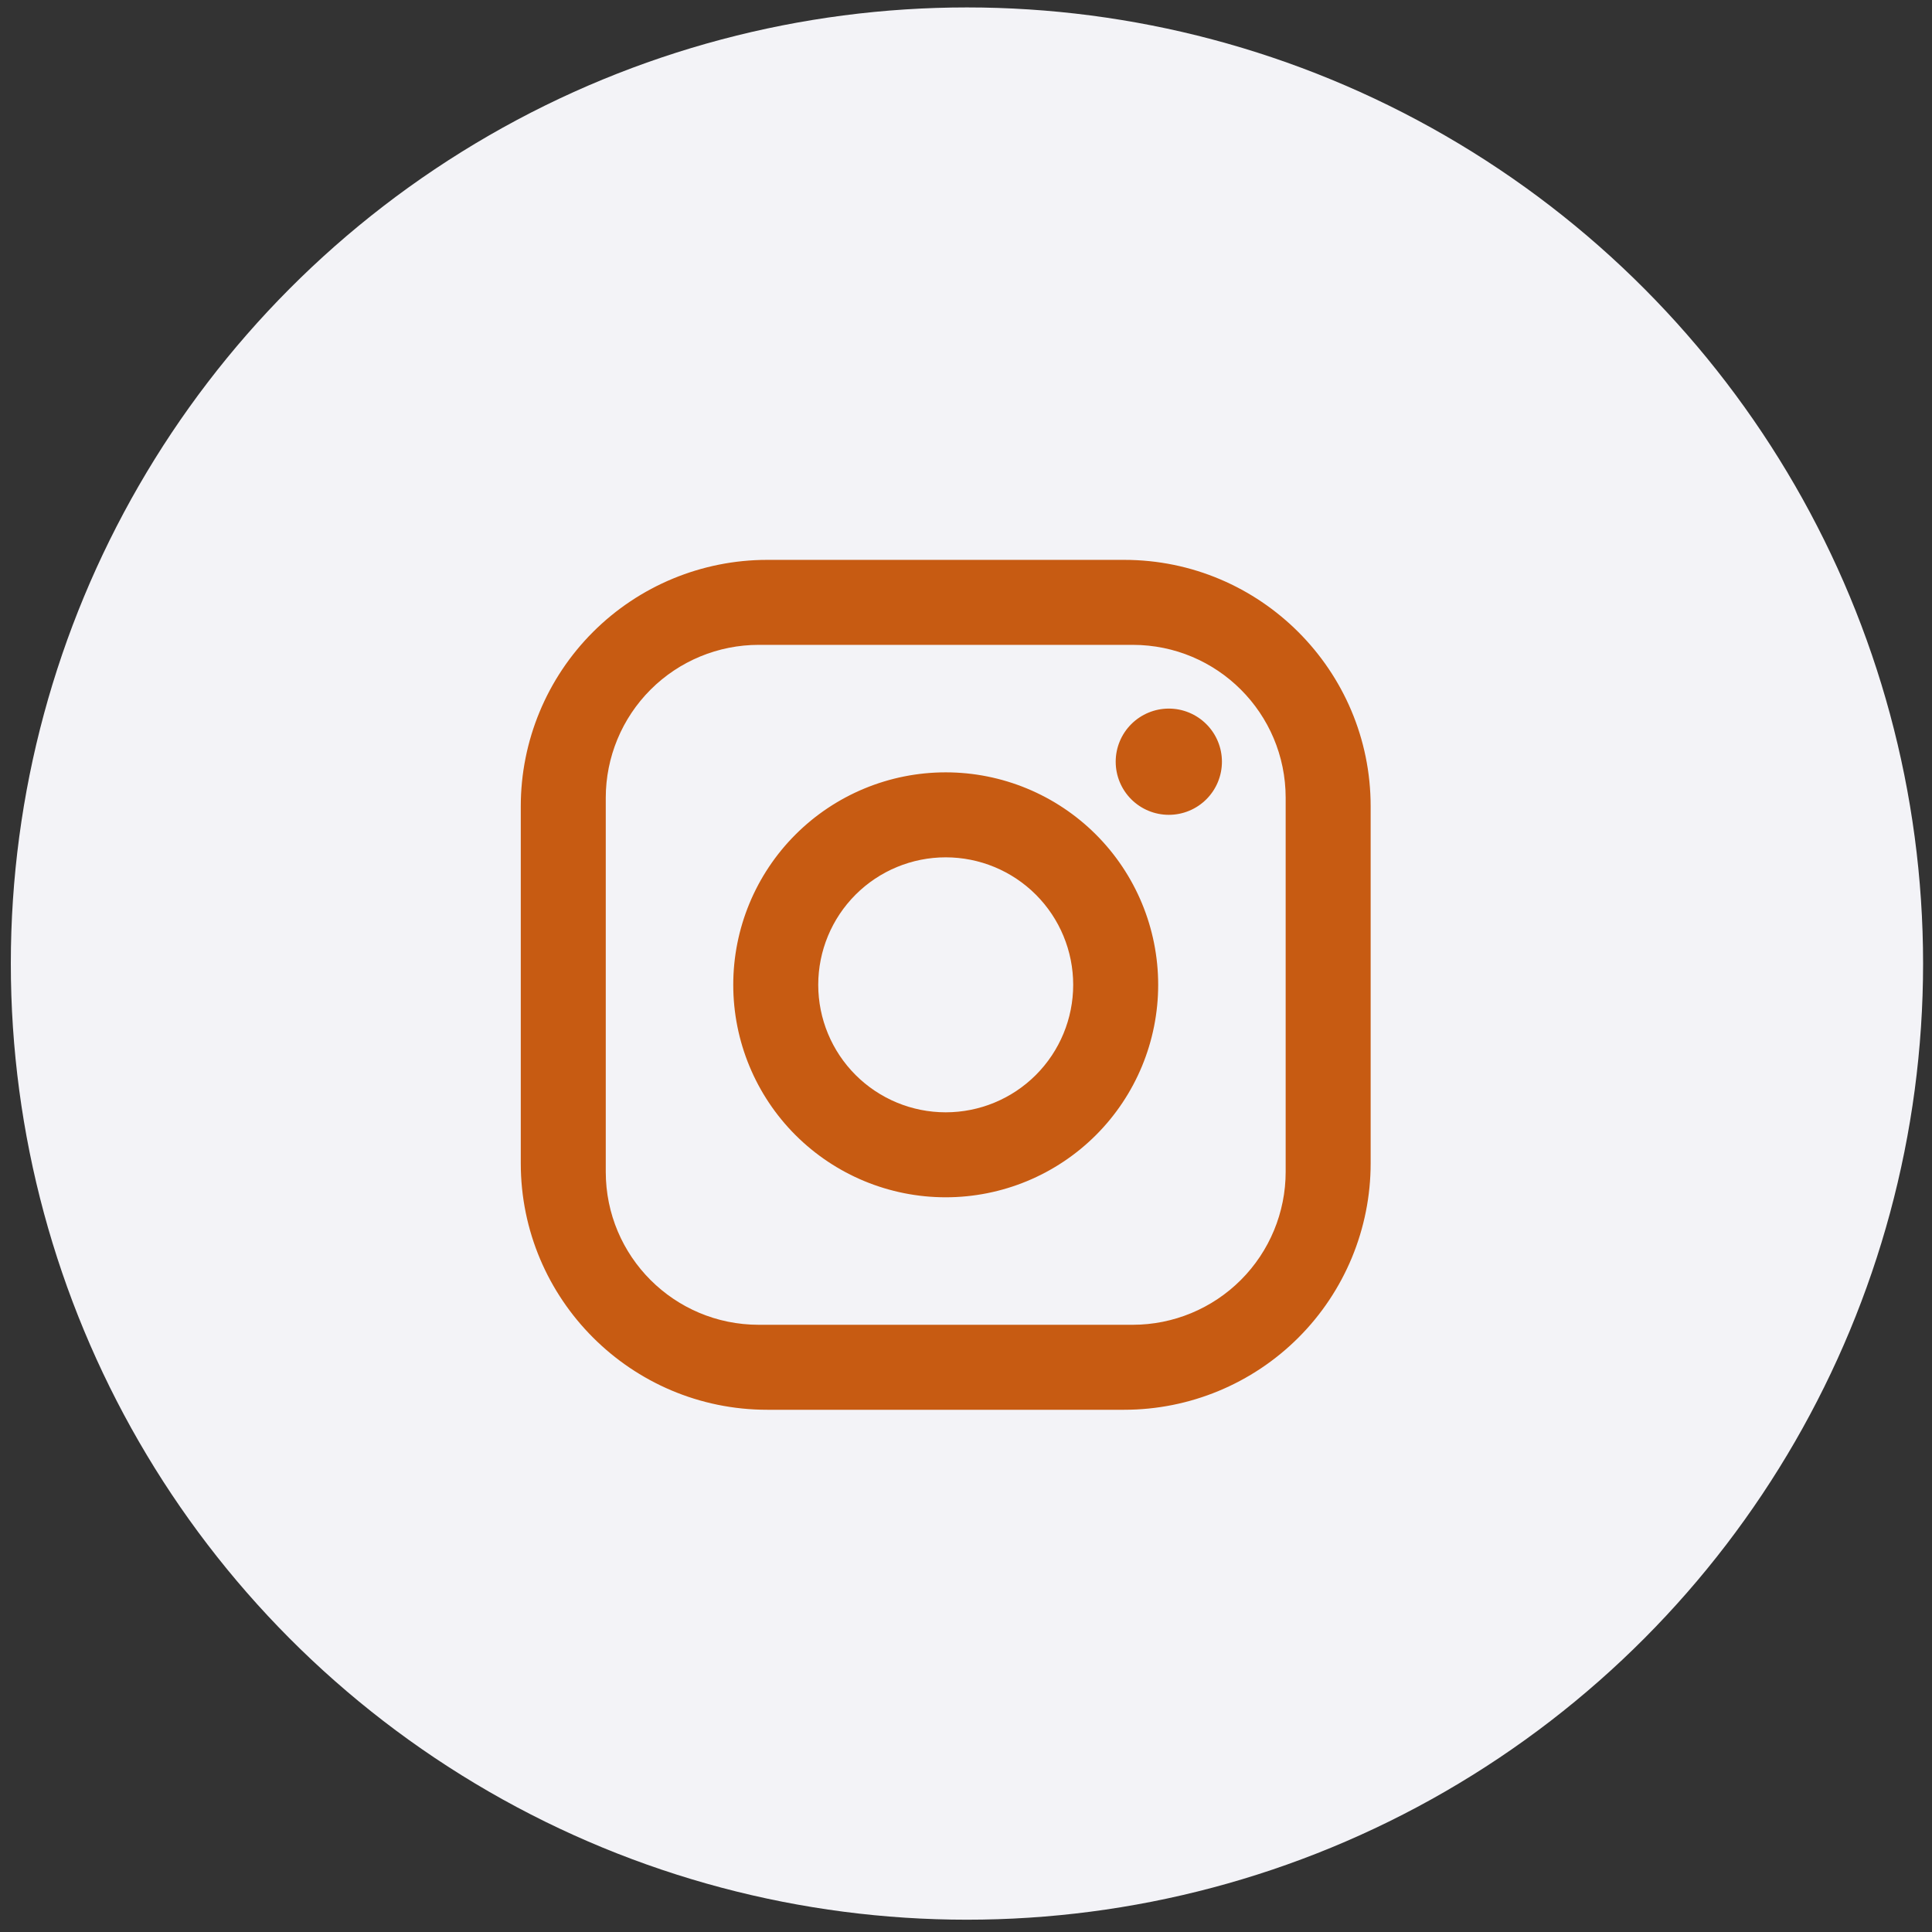
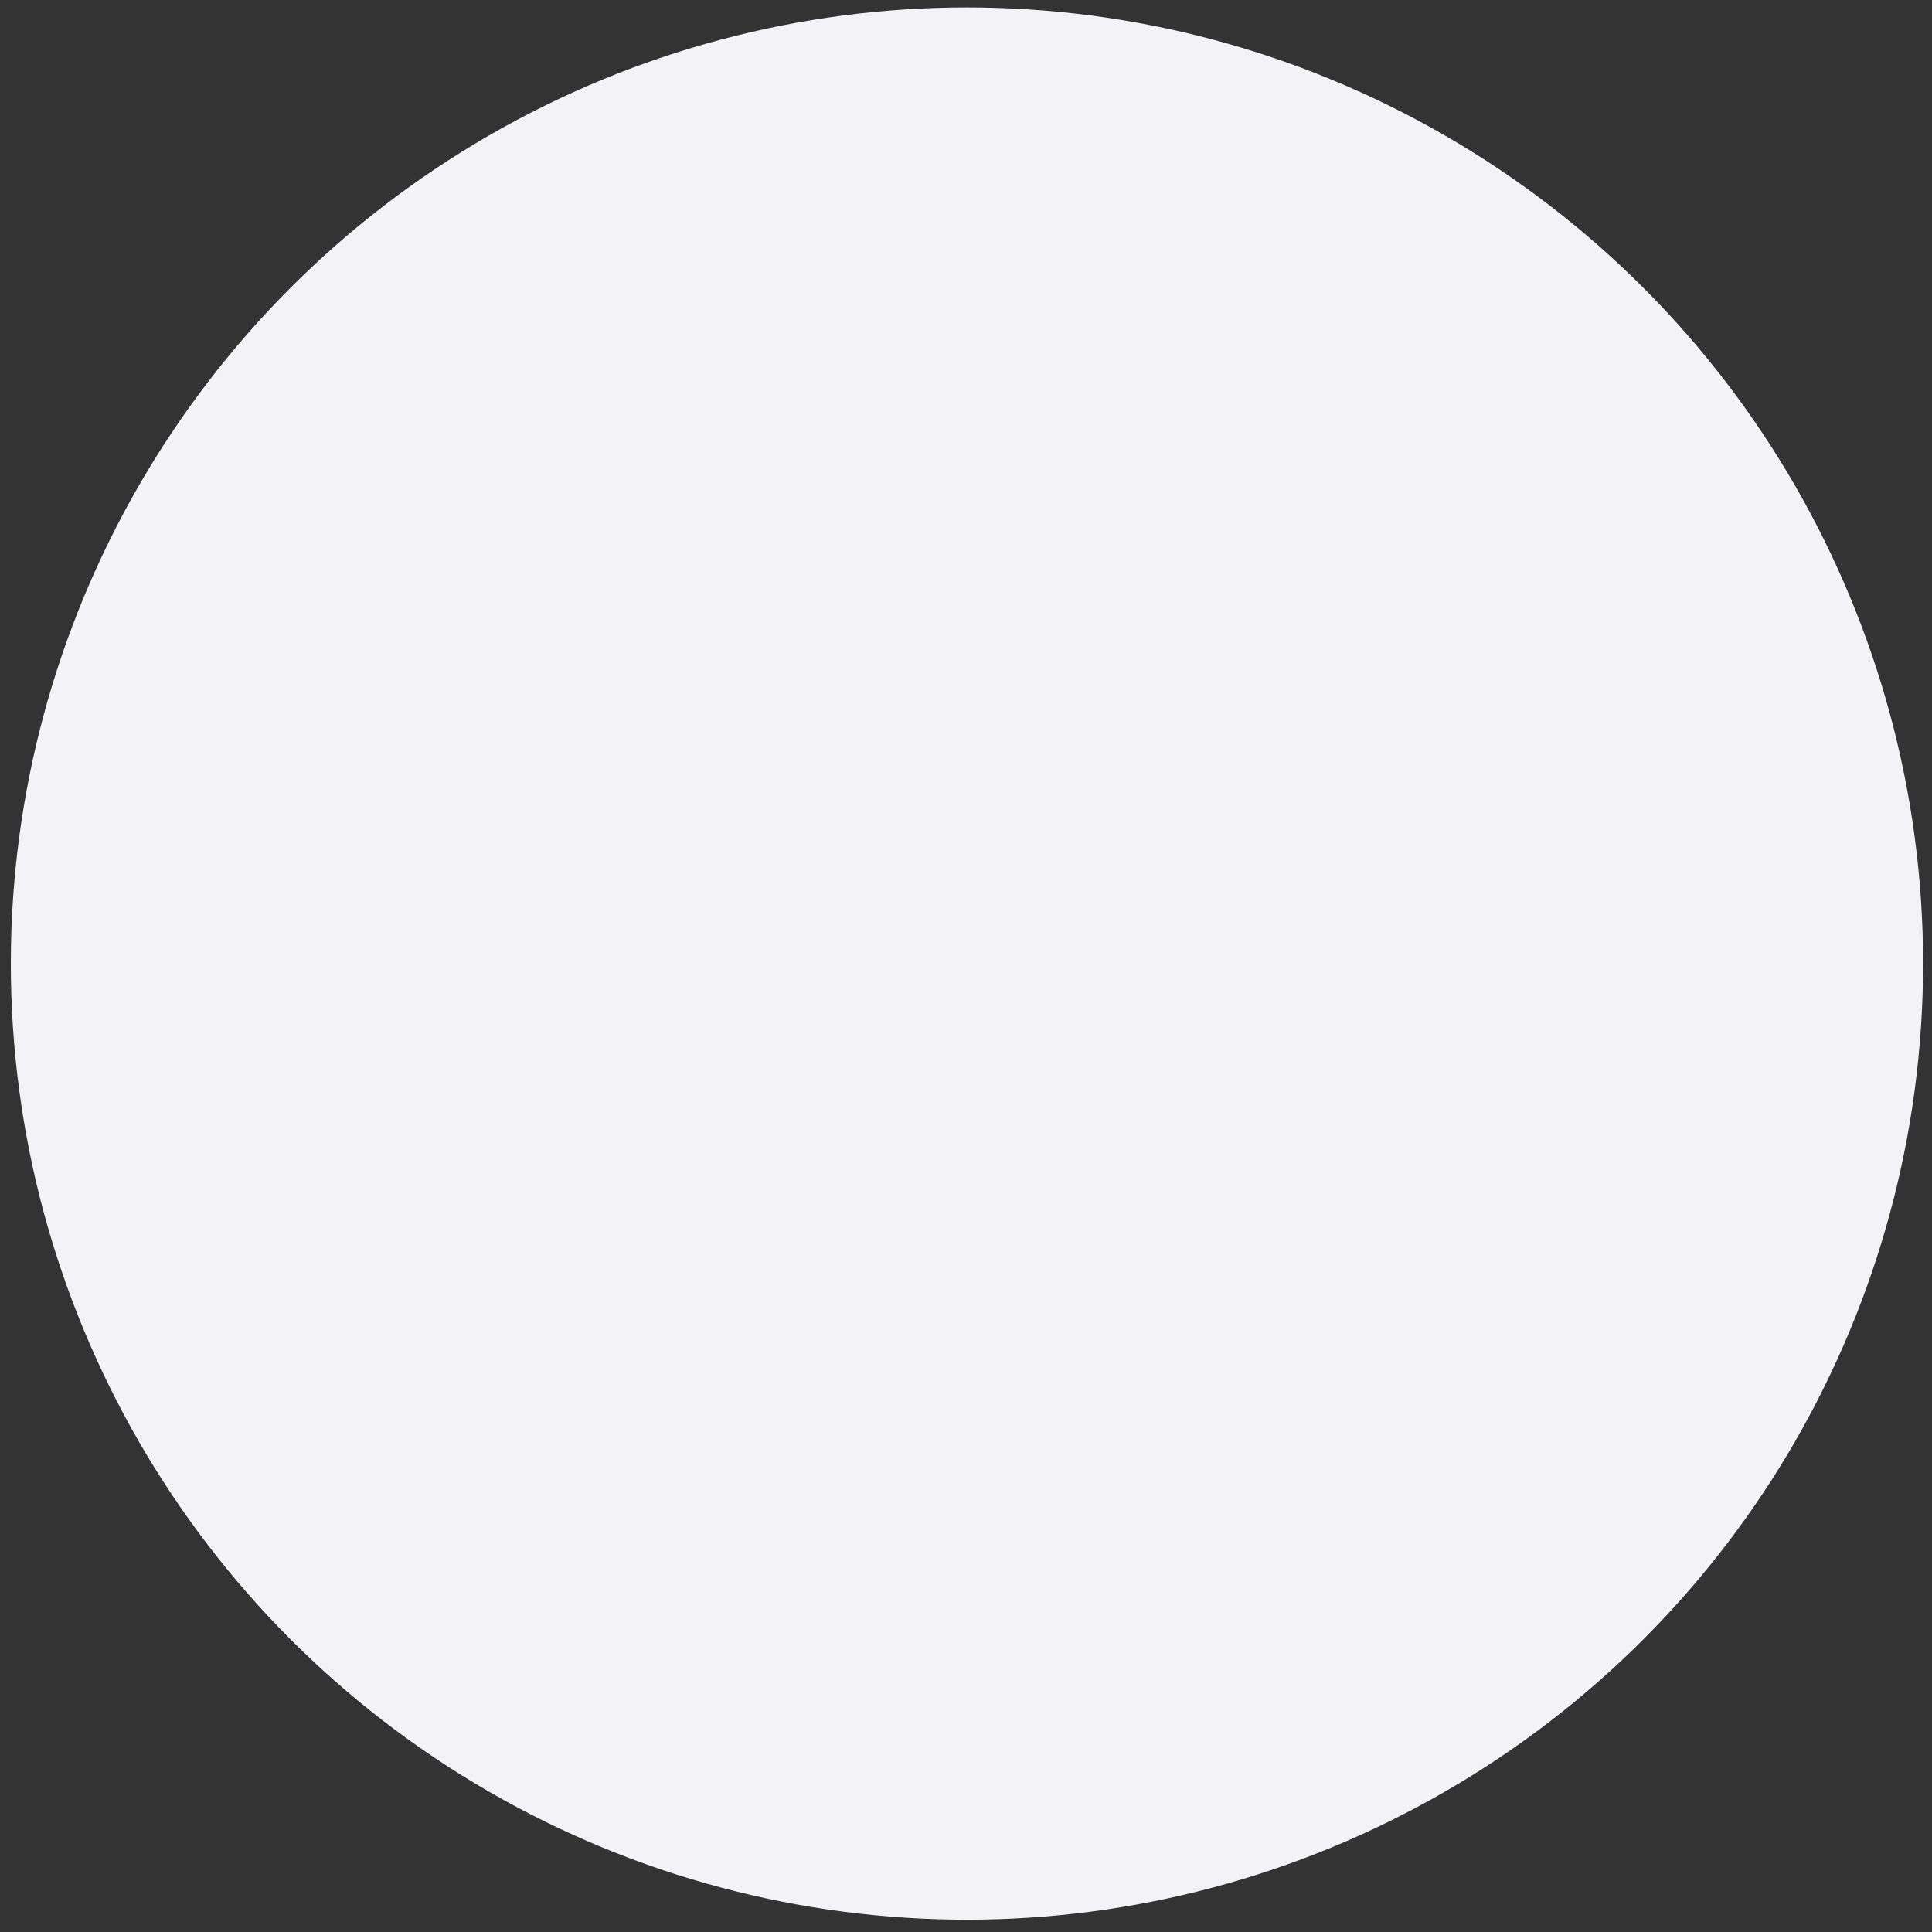
<svg xmlns="http://www.w3.org/2000/svg" width="85" height="85" viewBox="0 0 85 85" fill="none">
  <rect x="0" y="0" width="85" height="85" fill="#333333" stroke="none" />
  <circle cx="42.542" cy="42.393" r="42.066" fill="#F3F3F7" />
-   <path d="M33.755 24.632H49.46C55.442 24.632 60.303 29.493 60.303 35.475V51.18C60.303 54.056 59.161 56.814 57.127 58.848C55.094 60.881 52.336 62.024 49.46 62.024H33.755C27.772 62.024 22.912 57.163 22.912 51.18V35.475C22.912 32.6 24.054 29.841 26.087 27.808C28.121 25.774 30.879 24.632 33.755 24.632ZM33.381 28.371C31.596 28.371 29.884 29.08 28.622 30.342C27.36 31.605 26.651 33.316 26.651 35.102V51.554C26.651 55.275 29.661 58.285 33.381 58.285H49.834C51.619 58.285 53.331 57.575 54.593 56.313C55.855 55.051 56.564 53.339 56.564 51.554V35.102C56.564 31.381 53.554 28.371 49.834 28.371H33.381ZM51.423 31.175C52.043 31.175 52.637 31.422 53.075 31.86C53.514 32.298 53.76 32.893 53.76 33.512C53.76 34.132 53.514 34.727 53.075 35.165C52.637 35.603 52.043 35.849 51.423 35.849C50.803 35.849 50.209 35.603 49.77 35.165C49.332 34.727 49.086 34.132 49.086 33.512C49.086 32.893 49.332 32.298 49.77 31.86C50.209 31.422 50.803 31.175 51.423 31.175ZM41.607 33.98C44.087 33.98 46.464 34.965 48.218 36.718C49.971 38.471 50.955 40.849 50.955 43.328C50.955 45.807 49.971 48.185 48.218 49.938C46.464 51.691 44.087 52.676 41.607 52.676C39.128 52.676 36.751 51.691 34.997 49.938C33.244 48.185 32.26 45.807 32.26 43.328C32.26 40.849 33.244 38.471 34.997 36.718C36.751 34.965 39.128 33.98 41.607 33.98ZM41.607 37.719C40.12 37.719 38.693 38.31 37.641 39.362C36.59 40.414 35.999 41.84 35.999 43.328C35.999 44.815 36.59 46.242 37.641 47.294C38.693 48.346 40.12 48.937 41.607 48.937C43.095 48.937 44.522 48.346 45.574 47.294C46.625 46.242 47.216 44.815 47.216 43.328C47.216 41.84 46.625 40.414 45.574 39.362C44.522 38.31 43.095 37.719 41.607 37.719Z" fill="#C75B12" />
</svg>